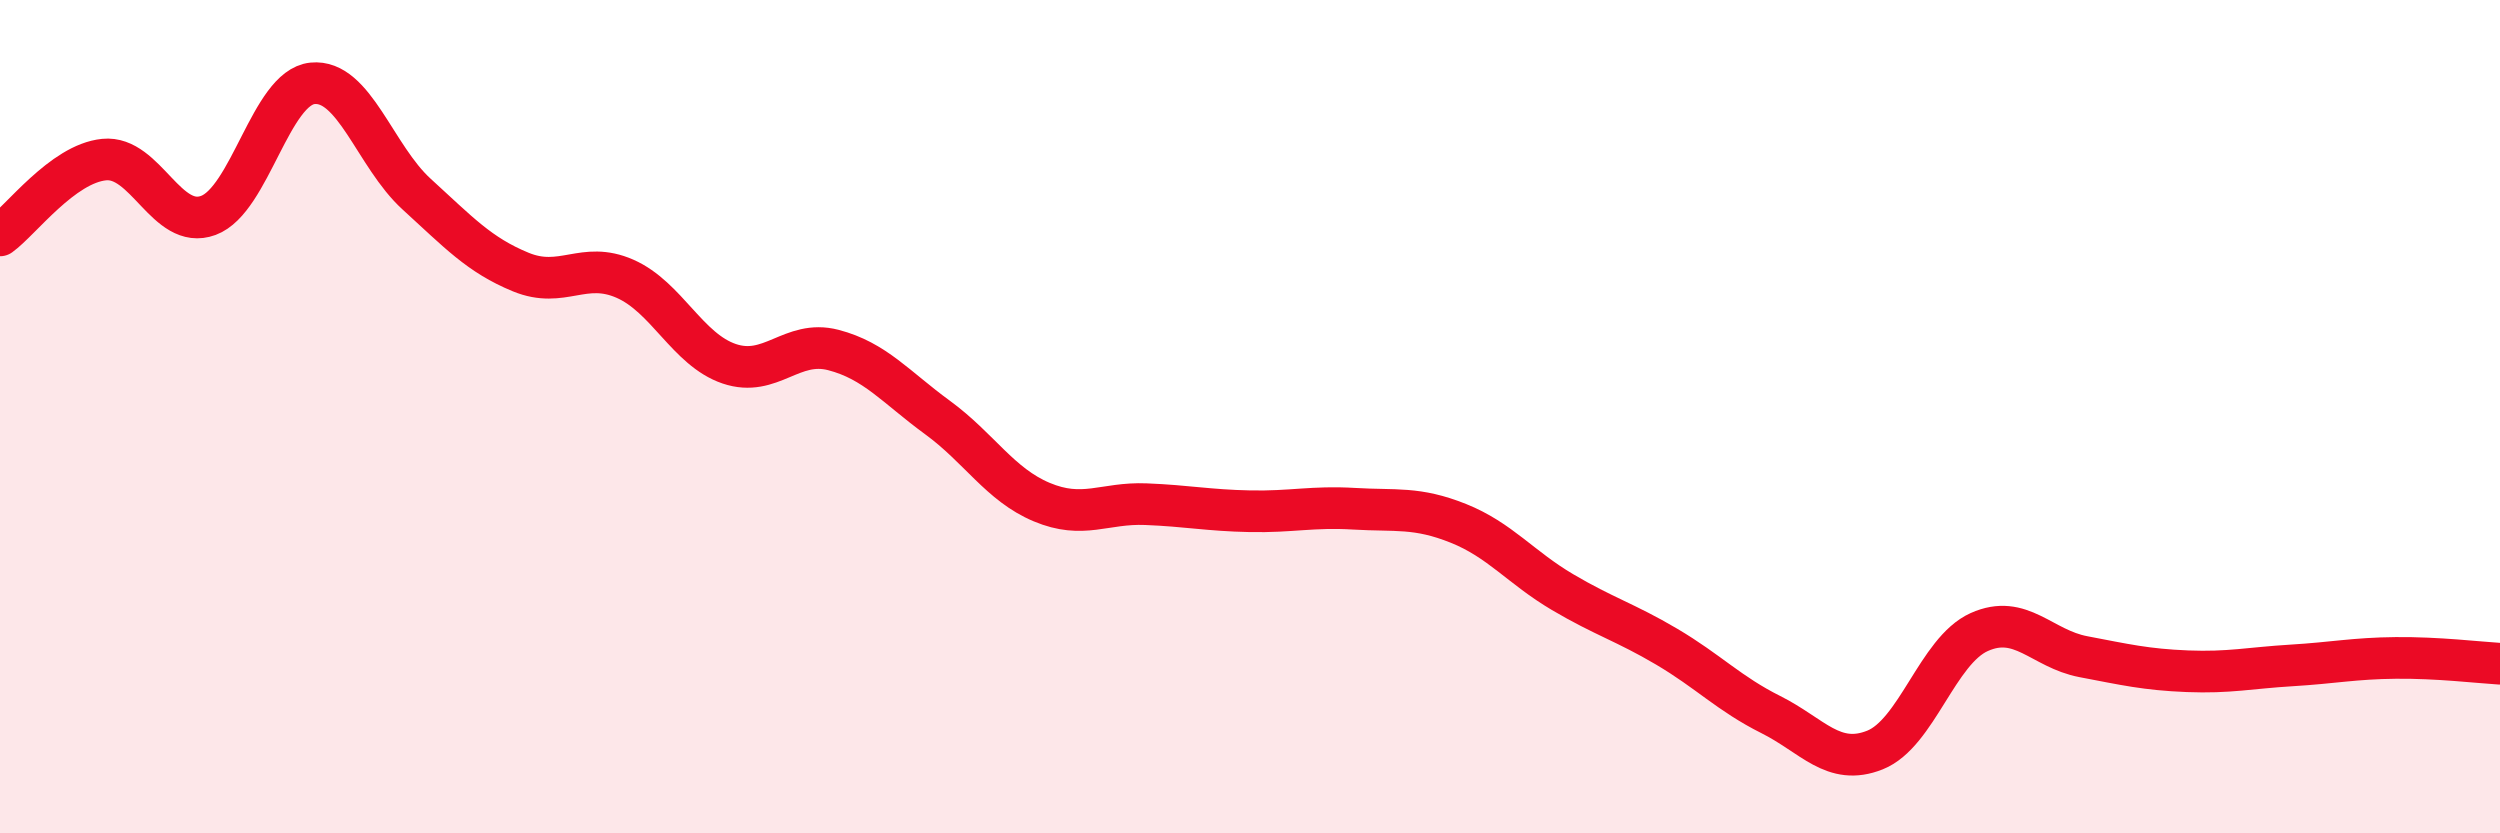
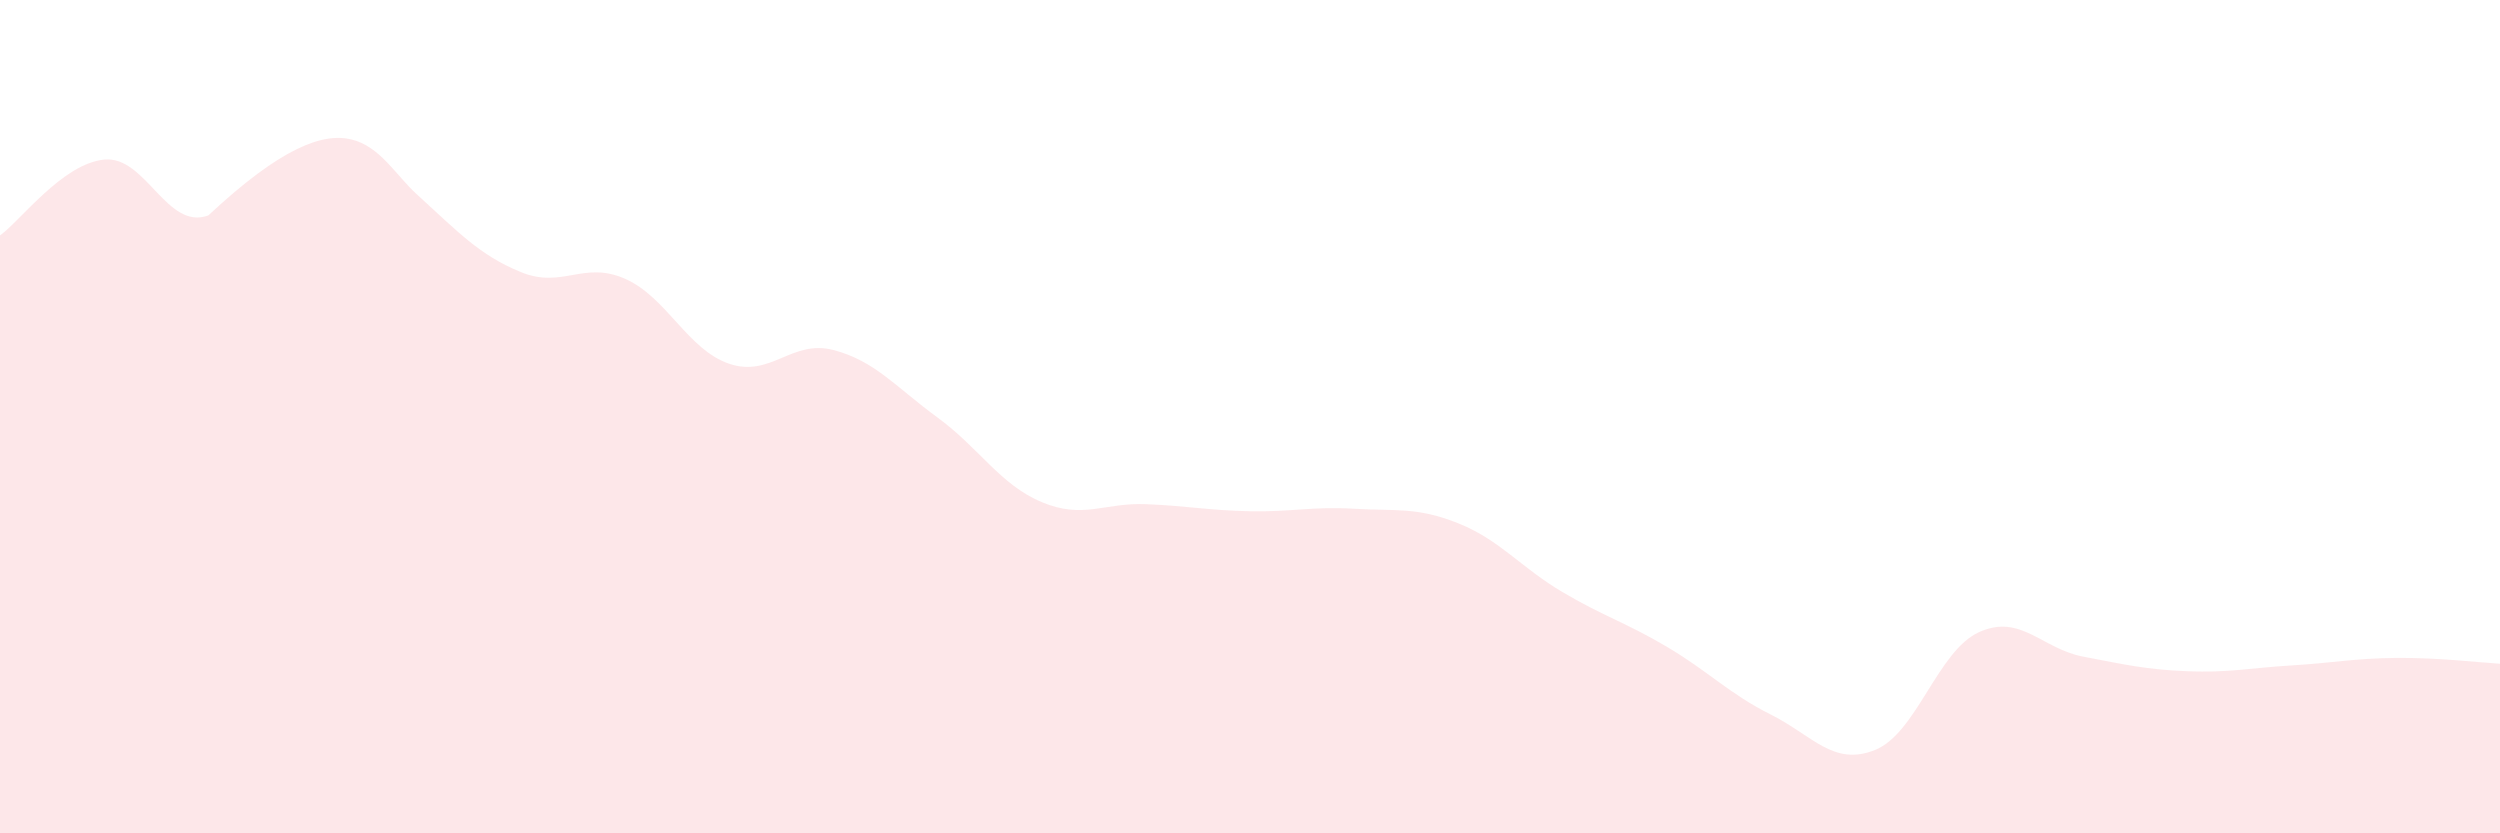
<svg xmlns="http://www.w3.org/2000/svg" width="60" height="20" viewBox="0 0 60 20">
-   <path d="M 0,5.65 C 0.5,5.29 1.5,3.93 2.5,3.83 C 3.5,3.73 4,5.54 5,5.17 C 6,4.8 6.5,2.1 7.5,2 C 8.5,1.9 9,3.75 10,4.66 C 11,5.57 11.5,6.12 12.5,6.53 C 13.5,6.94 14,6.25 15,6.69 C 16,7.13 16.5,8.39 17.5,8.73 C 18.5,9.07 19,8.14 20,8.4 C 21,8.66 21.5,9.29 22.5,10.02 C 23.5,10.75 24,11.63 25,12.05 C 26,12.47 26.5,12.06 27.5,12.1 C 28.5,12.14 29,12.25 30,12.27 C 31,12.29 31.5,12.15 32.5,12.21 C 33.5,12.27 34,12.16 35,12.56 C 36,12.96 36.5,13.62 37.5,14.21 C 38.5,14.8 39,14.93 40,15.52 C 41,16.11 41.5,16.65 42.5,17.15 C 43.5,17.65 44,18.4 45,18 C 46,17.6 46.5,15.62 47.5,15.17 C 48.5,14.72 49,15.57 50,15.76 C 51,15.95 51.5,16.07 52.5,16.11 C 53.5,16.15 54,16.03 55,15.97 C 56,15.91 56.5,15.8 57.5,15.79 C 58.5,15.78 59.5,15.9 60,15.93L60 20L0 20Z" fill="#EB0A25" opacity="0.1" stroke-linecap="round" stroke-linejoin="round" />
-   <path d="M 0,5.65 C 0.5,5.29 1.5,3.93 2.5,3.83 C 3.5,3.73 4,5.54 5,5.17 C 6,4.8 6.5,2.1 7.5,2 C 8.5,1.9 9,3.75 10,4.66 C 11,5.57 11.5,6.12 12.5,6.53 C 13.5,6.94 14,6.25 15,6.69 C 16,7.13 16.5,8.39 17.5,8.73 C 18.5,9.07 19,8.14 20,8.4 C 21,8.66 21.5,9.29 22.5,10.02 C 23.5,10.75 24,11.63 25,12.05 C 26,12.47 26.5,12.06 27.5,12.1 C 28.5,12.14 29,12.25 30,12.27 C 31,12.29 31.5,12.15 32.5,12.21 C 33.5,12.27 34,12.16 35,12.56 C 36,12.96 36.5,13.62 37.5,14.21 C 38.5,14.8 39,14.93 40,15.52 C 41,16.11 41.5,16.65 42.5,17.15 C 43.5,17.65 44,18.4 45,18 C 46,17.6 46.5,15.62 47.5,15.17 C 48.5,14.72 49,15.57 50,15.76 C 51,15.95 51.5,16.07 52.5,16.11 C 53.5,16.15 54,16.03 55,15.97 C 56,15.91 56.5,15.8 57.5,15.79 C 58.5,15.78 59.5,15.9 60,15.93" stroke="#EB0A25" stroke-width="1" fill="none" stroke-linecap="round" stroke-linejoin="round" />
+   <path d="M 0,5.65 C 0.5,5.29 1.5,3.93 2.5,3.83 C 3.5,3.73 4,5.54 5,5.17 C 8.5,1.9 9,3.75 10,4.66 C 11,5.57 11.5,6.12 12.5,6.53 C 13.5,6.94 14,6.25 15,6.69 C 16,7.13 16.5,8.39 17.5,8.73 C 18.5,9.07 19,8.14 20,8.4 C 21,8.66 21.5,9.29 22.5,10.02 C 23.5,10.75 24,11.63 25,12.05 C 26,12.47 26.5,12.06 27.5,12.1 C 28.5,12.14 29,12.25 30,12.27 C 31,12.29 31.5,12.15 32.5,12.21 C 33.5,12.27 34,12.16 35,12.56 C 36,12.96 36.5,13.62 37.5,14.21 C 38.5,14.8 39,14.93 40,15.52 C 41,16.11 41.5,16.65 42.5,17.15 C 43.5,17.65 44,18.4 45,18 C 46,17.6 46.5,15.62 47.5,15.17 C 48.5,14.72 49,15.57 50,15.76 C 51,15.95 51.5,16.07 52.5,16.11 C 53.5,16.15 54,16.03 55,15.97 C 56,15.91 56.5,15.8 57.5,15.79 C 58.5,15.78 59.5,15.9 60,15.93L60 20L0 20Z" fill="#EB0A25" opacity="0.1" stroke-linecap="round" stroke-linejoin="round" />
</svg>